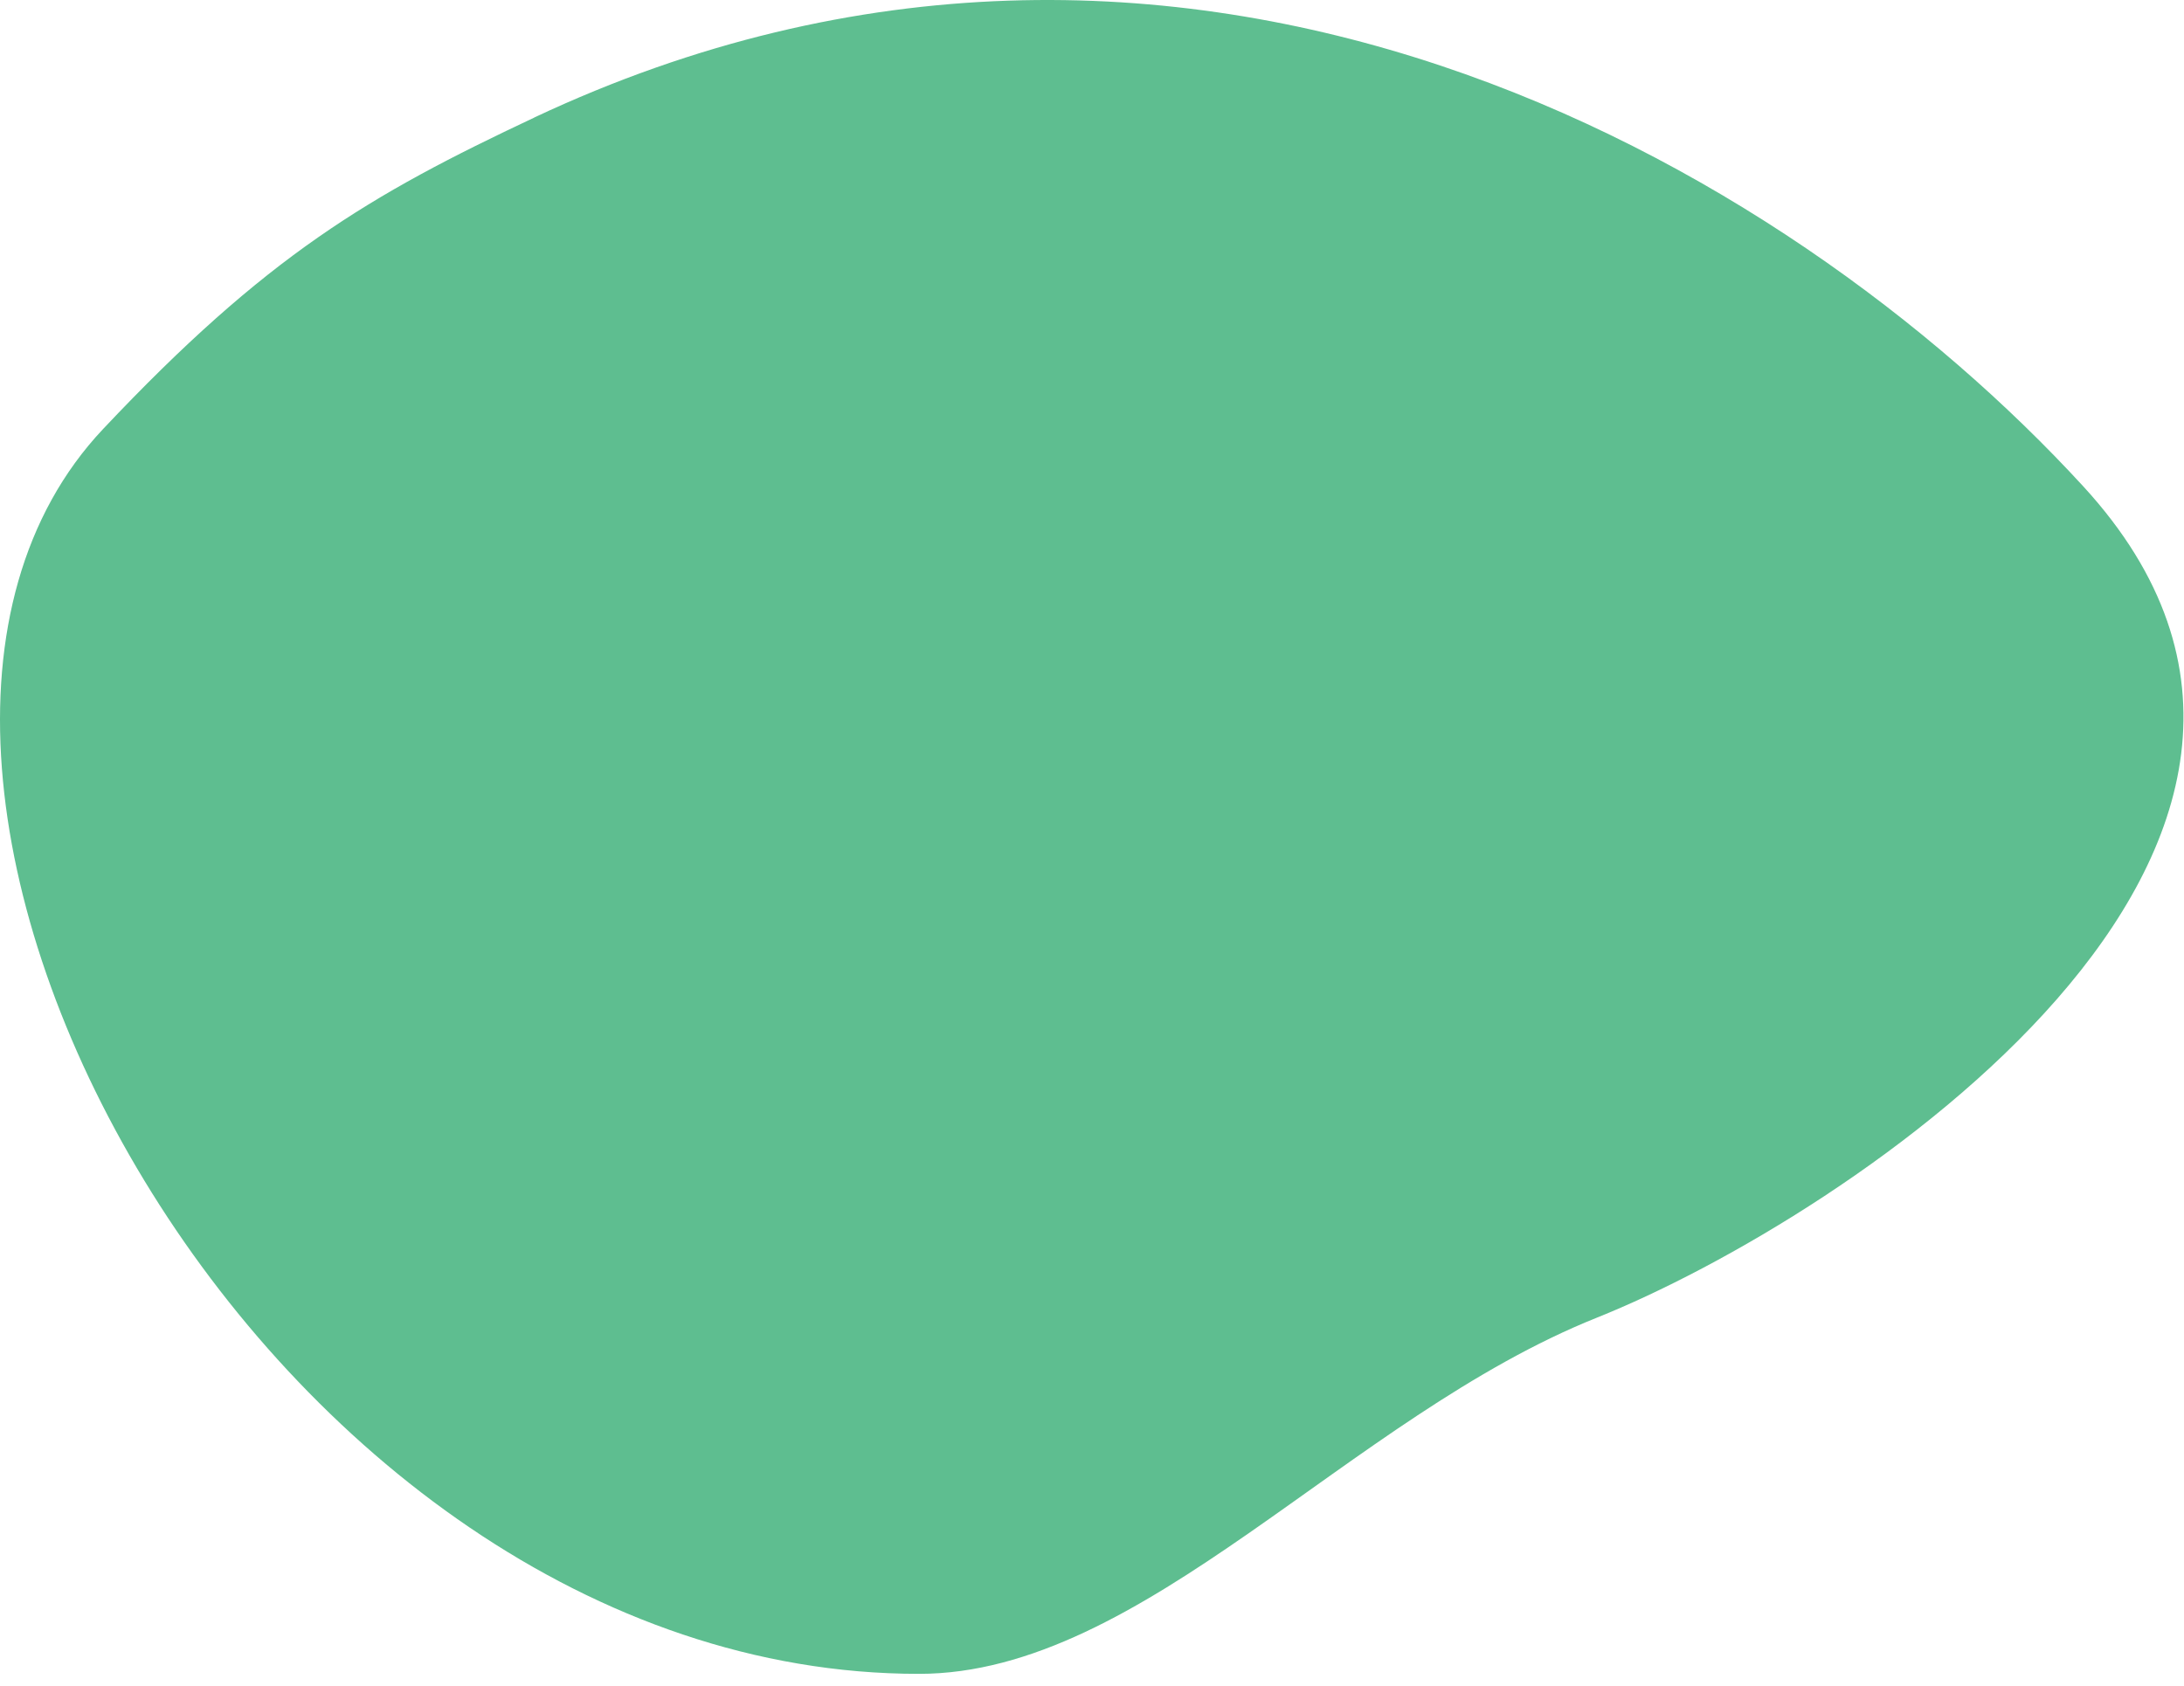
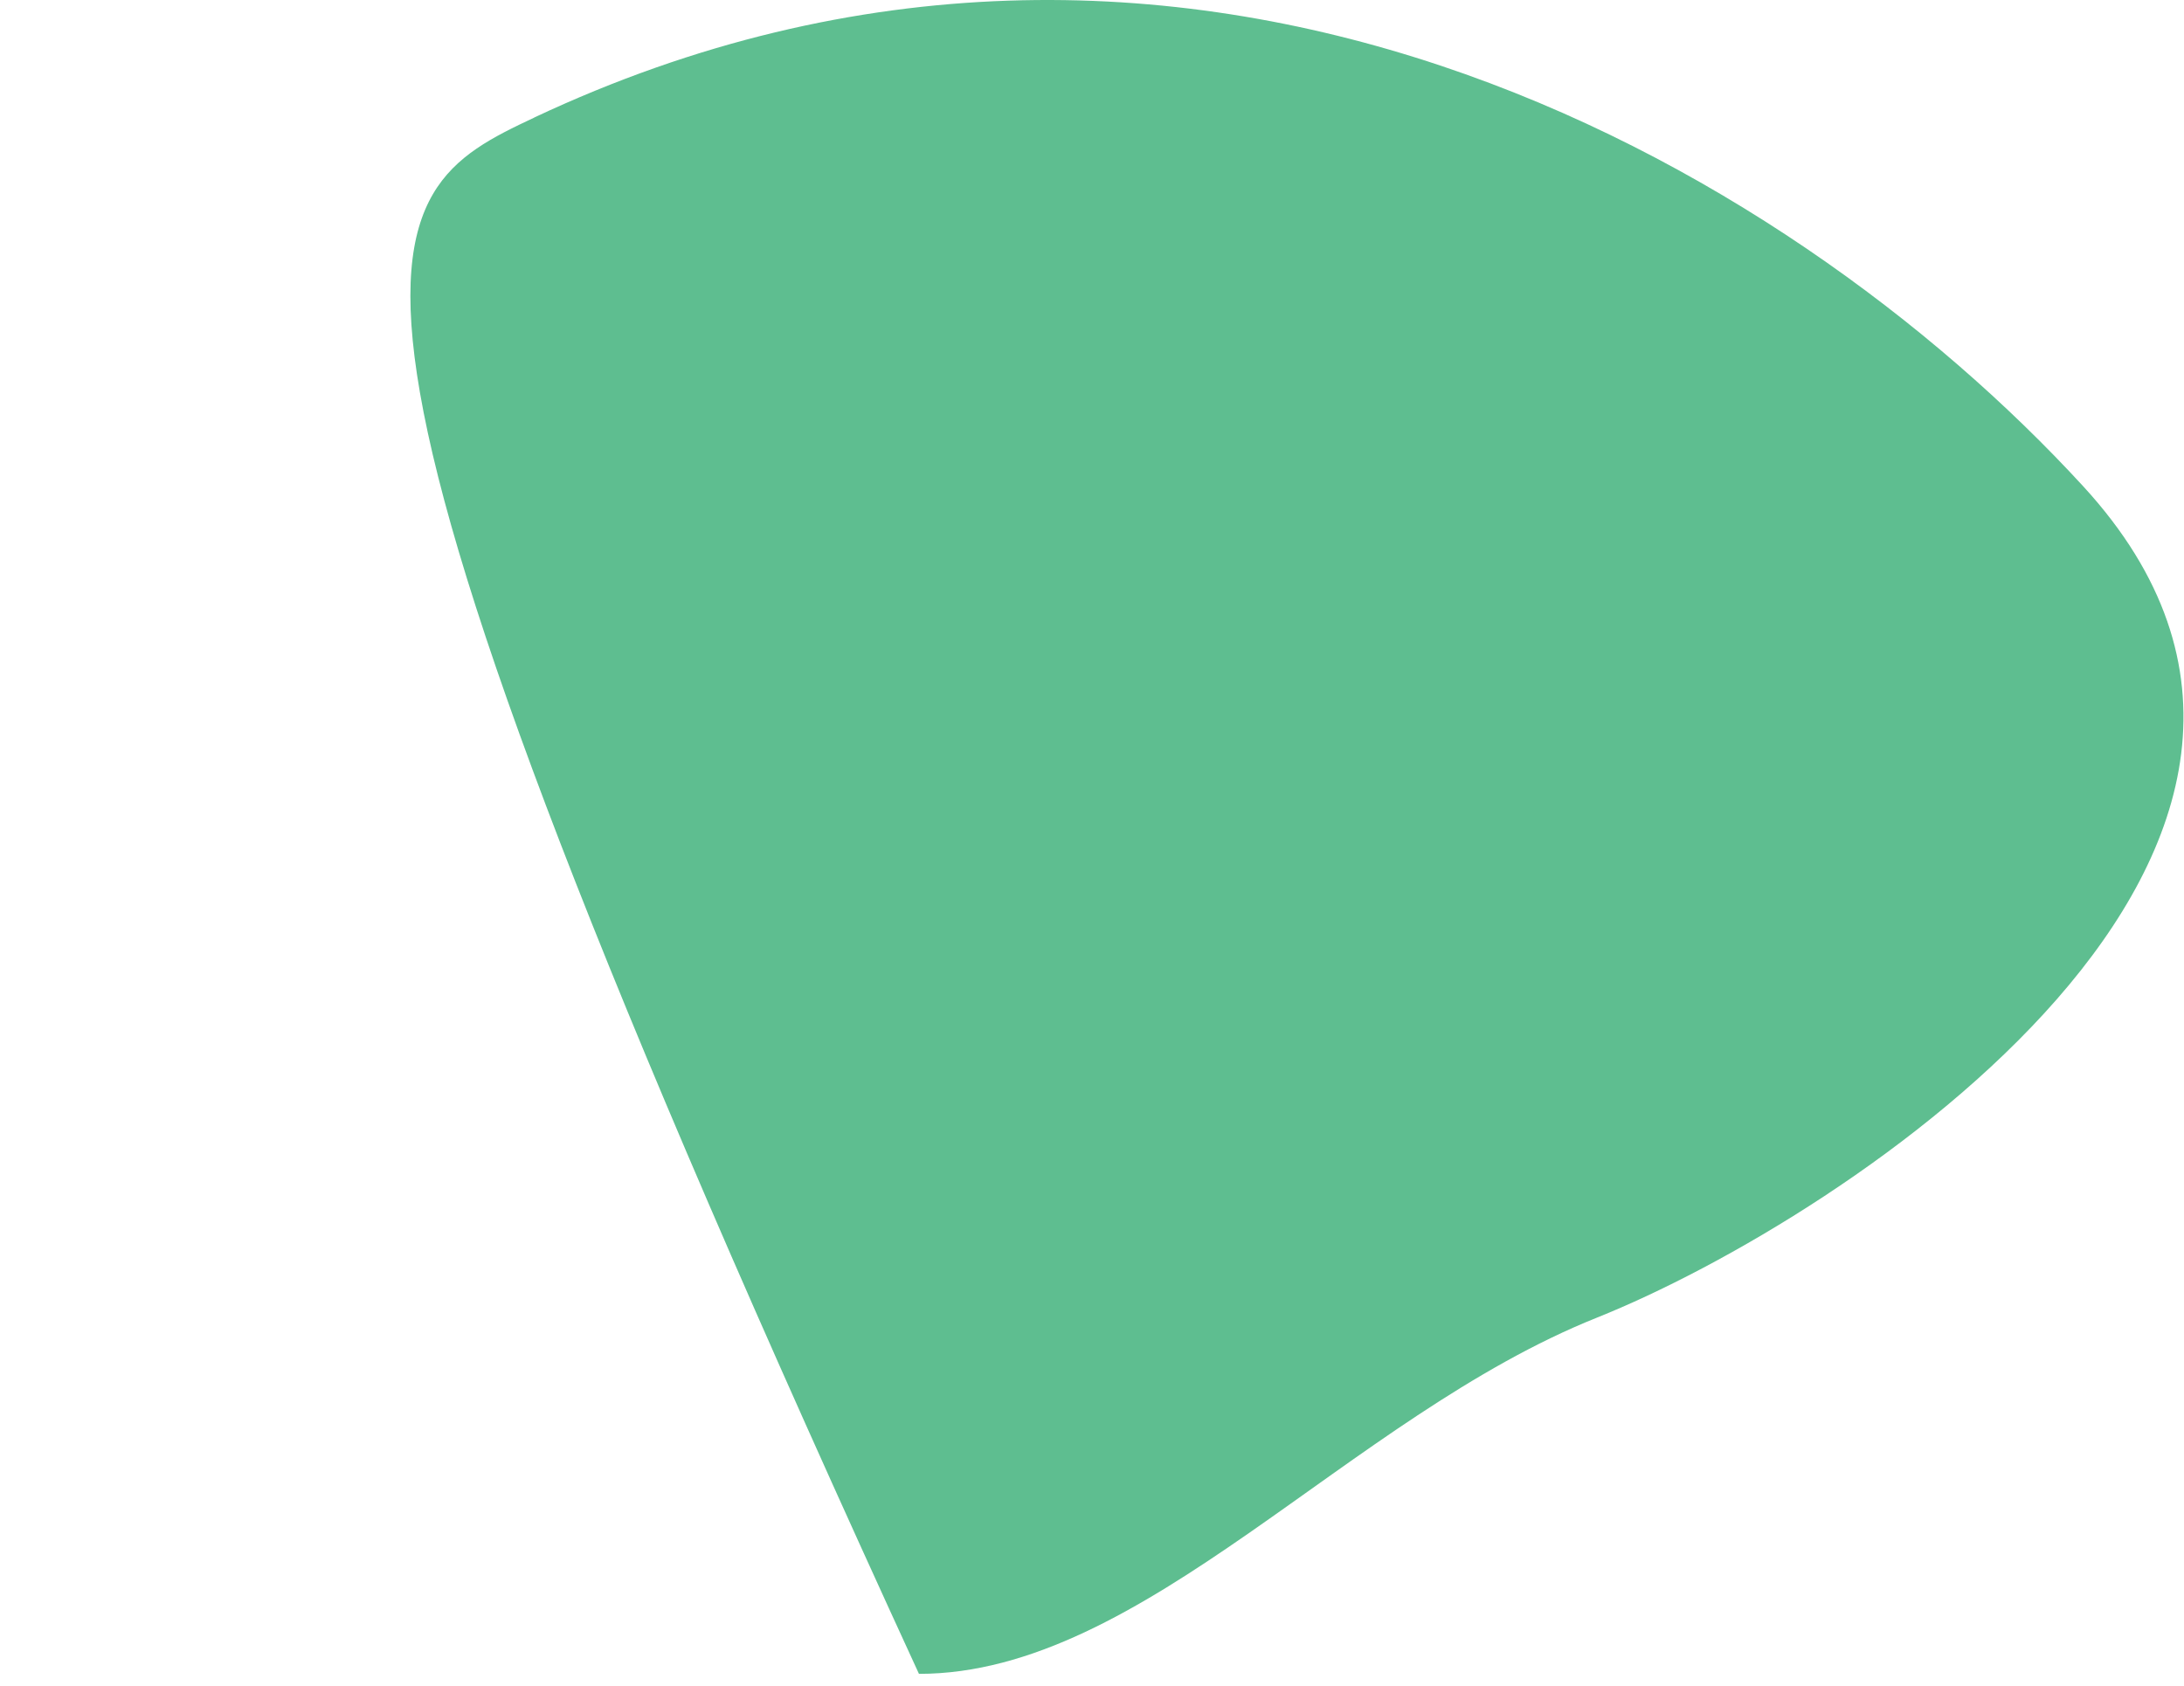
<svg xmlns="http://www.w3.org/2000/svg" width="171" height="132" viewBox="0 0 171 132" fill="none">
-   <path d="M41.831 9.201C92.641 -14.689 139.732 12.601 163.122 38.091C188.882 66.161 144.532 95.371 125.032 103.171C105.542 110.971 89.552 131.061 71.951 131.061C20.712 131.061 -17.288 60.491 8.072 33.591C20.872 20.011 28.892 15.291 41.842 9.201H41.831Z" fill="#5EBE90" />
+   <path d="M41.831 9.201C92.641 -14.689 139.732 12.601 163.122 38.091C188.882 66.161 144.532 95.371 125.032 103.171C105.542 110.971 89.552 131.061 71.951 131.061C20.872 20.011 28.892 15.291 41.842 9.201H41.831Z" fill="#5EBE90" />
</svg>